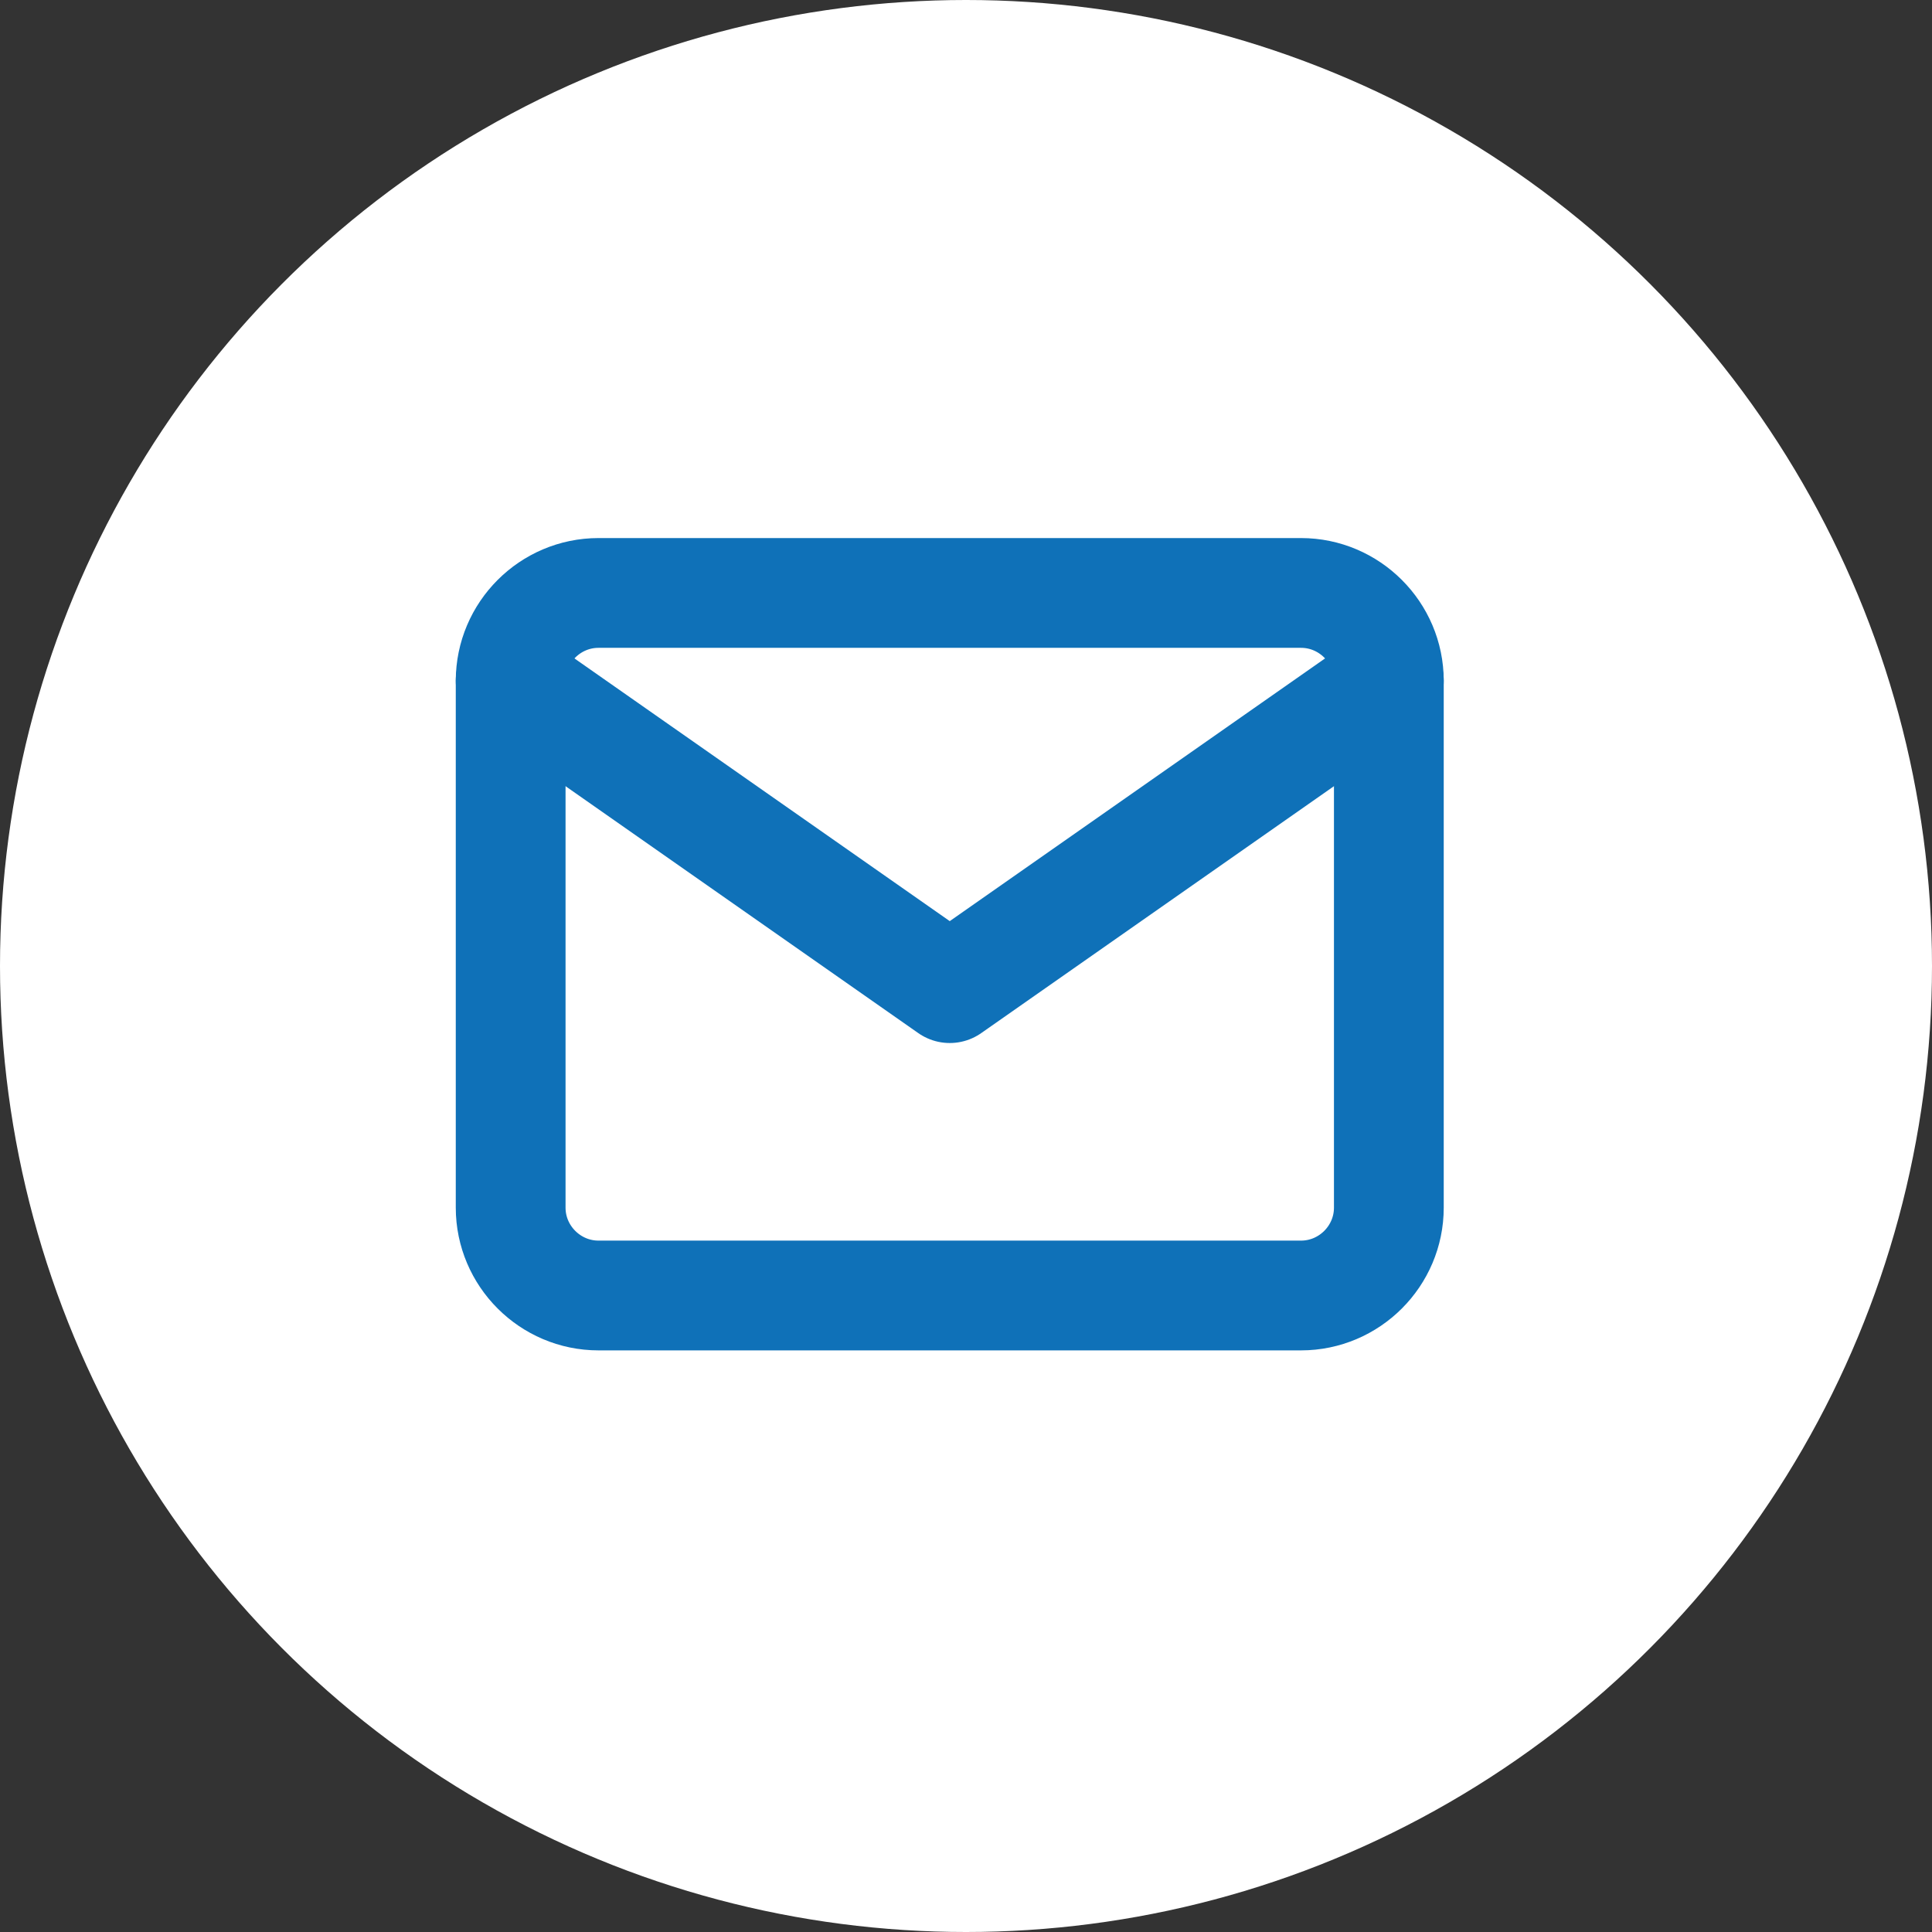
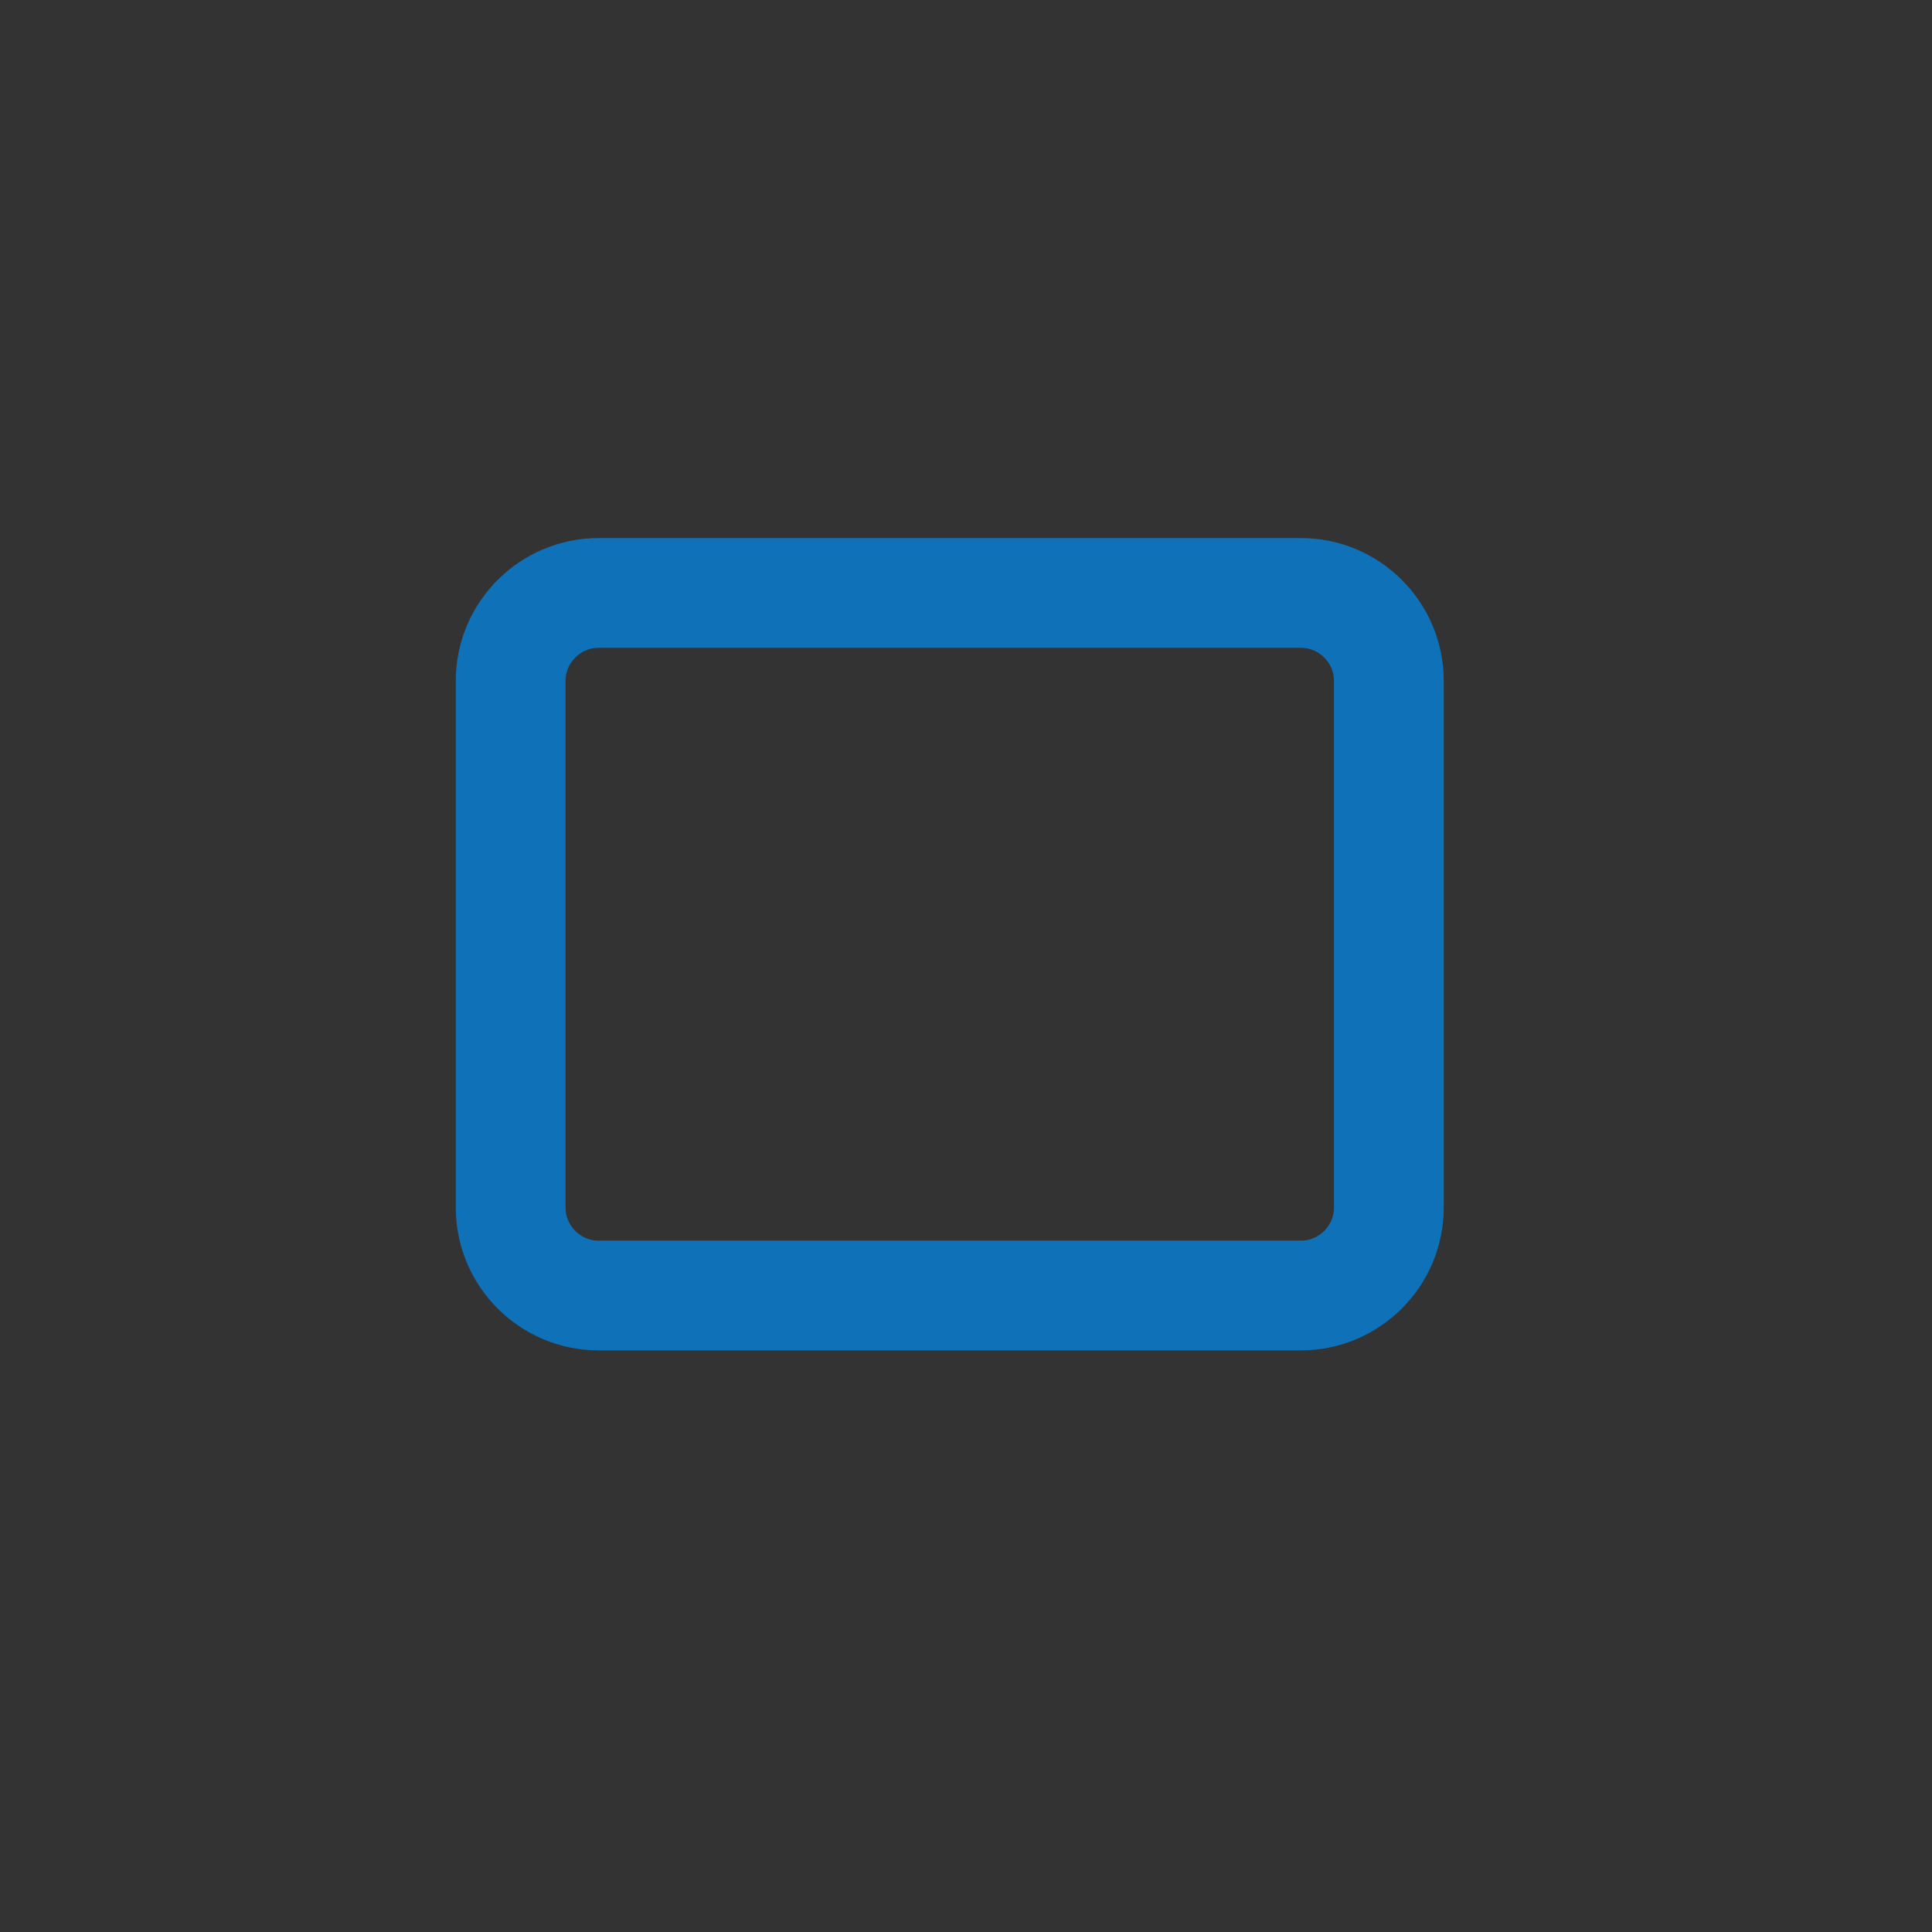
<svg xmlns="http://www.w3.org/2000/svg" version="1.1" id="Layer_1" x="0px" y="0px" viewBox="0 0 44 44" style="enable-background:new 0 0 44 44;" xml:space="preserve">
  <rect x="0" y="0" width="44" height="44" fill="#333333" stroke="none" />
  <style type="text/css">
	.st0{fill:#FFFFFF;}
	.st1{fill:none;stroke:#0F71B8;stroke-width:2.5;stroke-linecap:round;stroke-linejoin:round;}
</style>
  <g id="email-icon" transform="translate(-644 -30)">
-     <circle id="Ellipse_1" class="st0" cx="666" cy="52" r="22" />
    <g id="Icon_feather-mail" transform="translate(652.63 37.504)">
      <path id="Path_1" class="st1" d="M5,6h16c1.1,0,2,0.9,2,2v12c0,1.1-0.9,2-2,2H5c-1.1,0-2-0.9-2-2V8C3,6.9,3.9,6,5,6z" />
-       <path id="Path_2" class="st1" d="M23,8l-10,7L3,8" />
    </g>
  </g>
</svg>